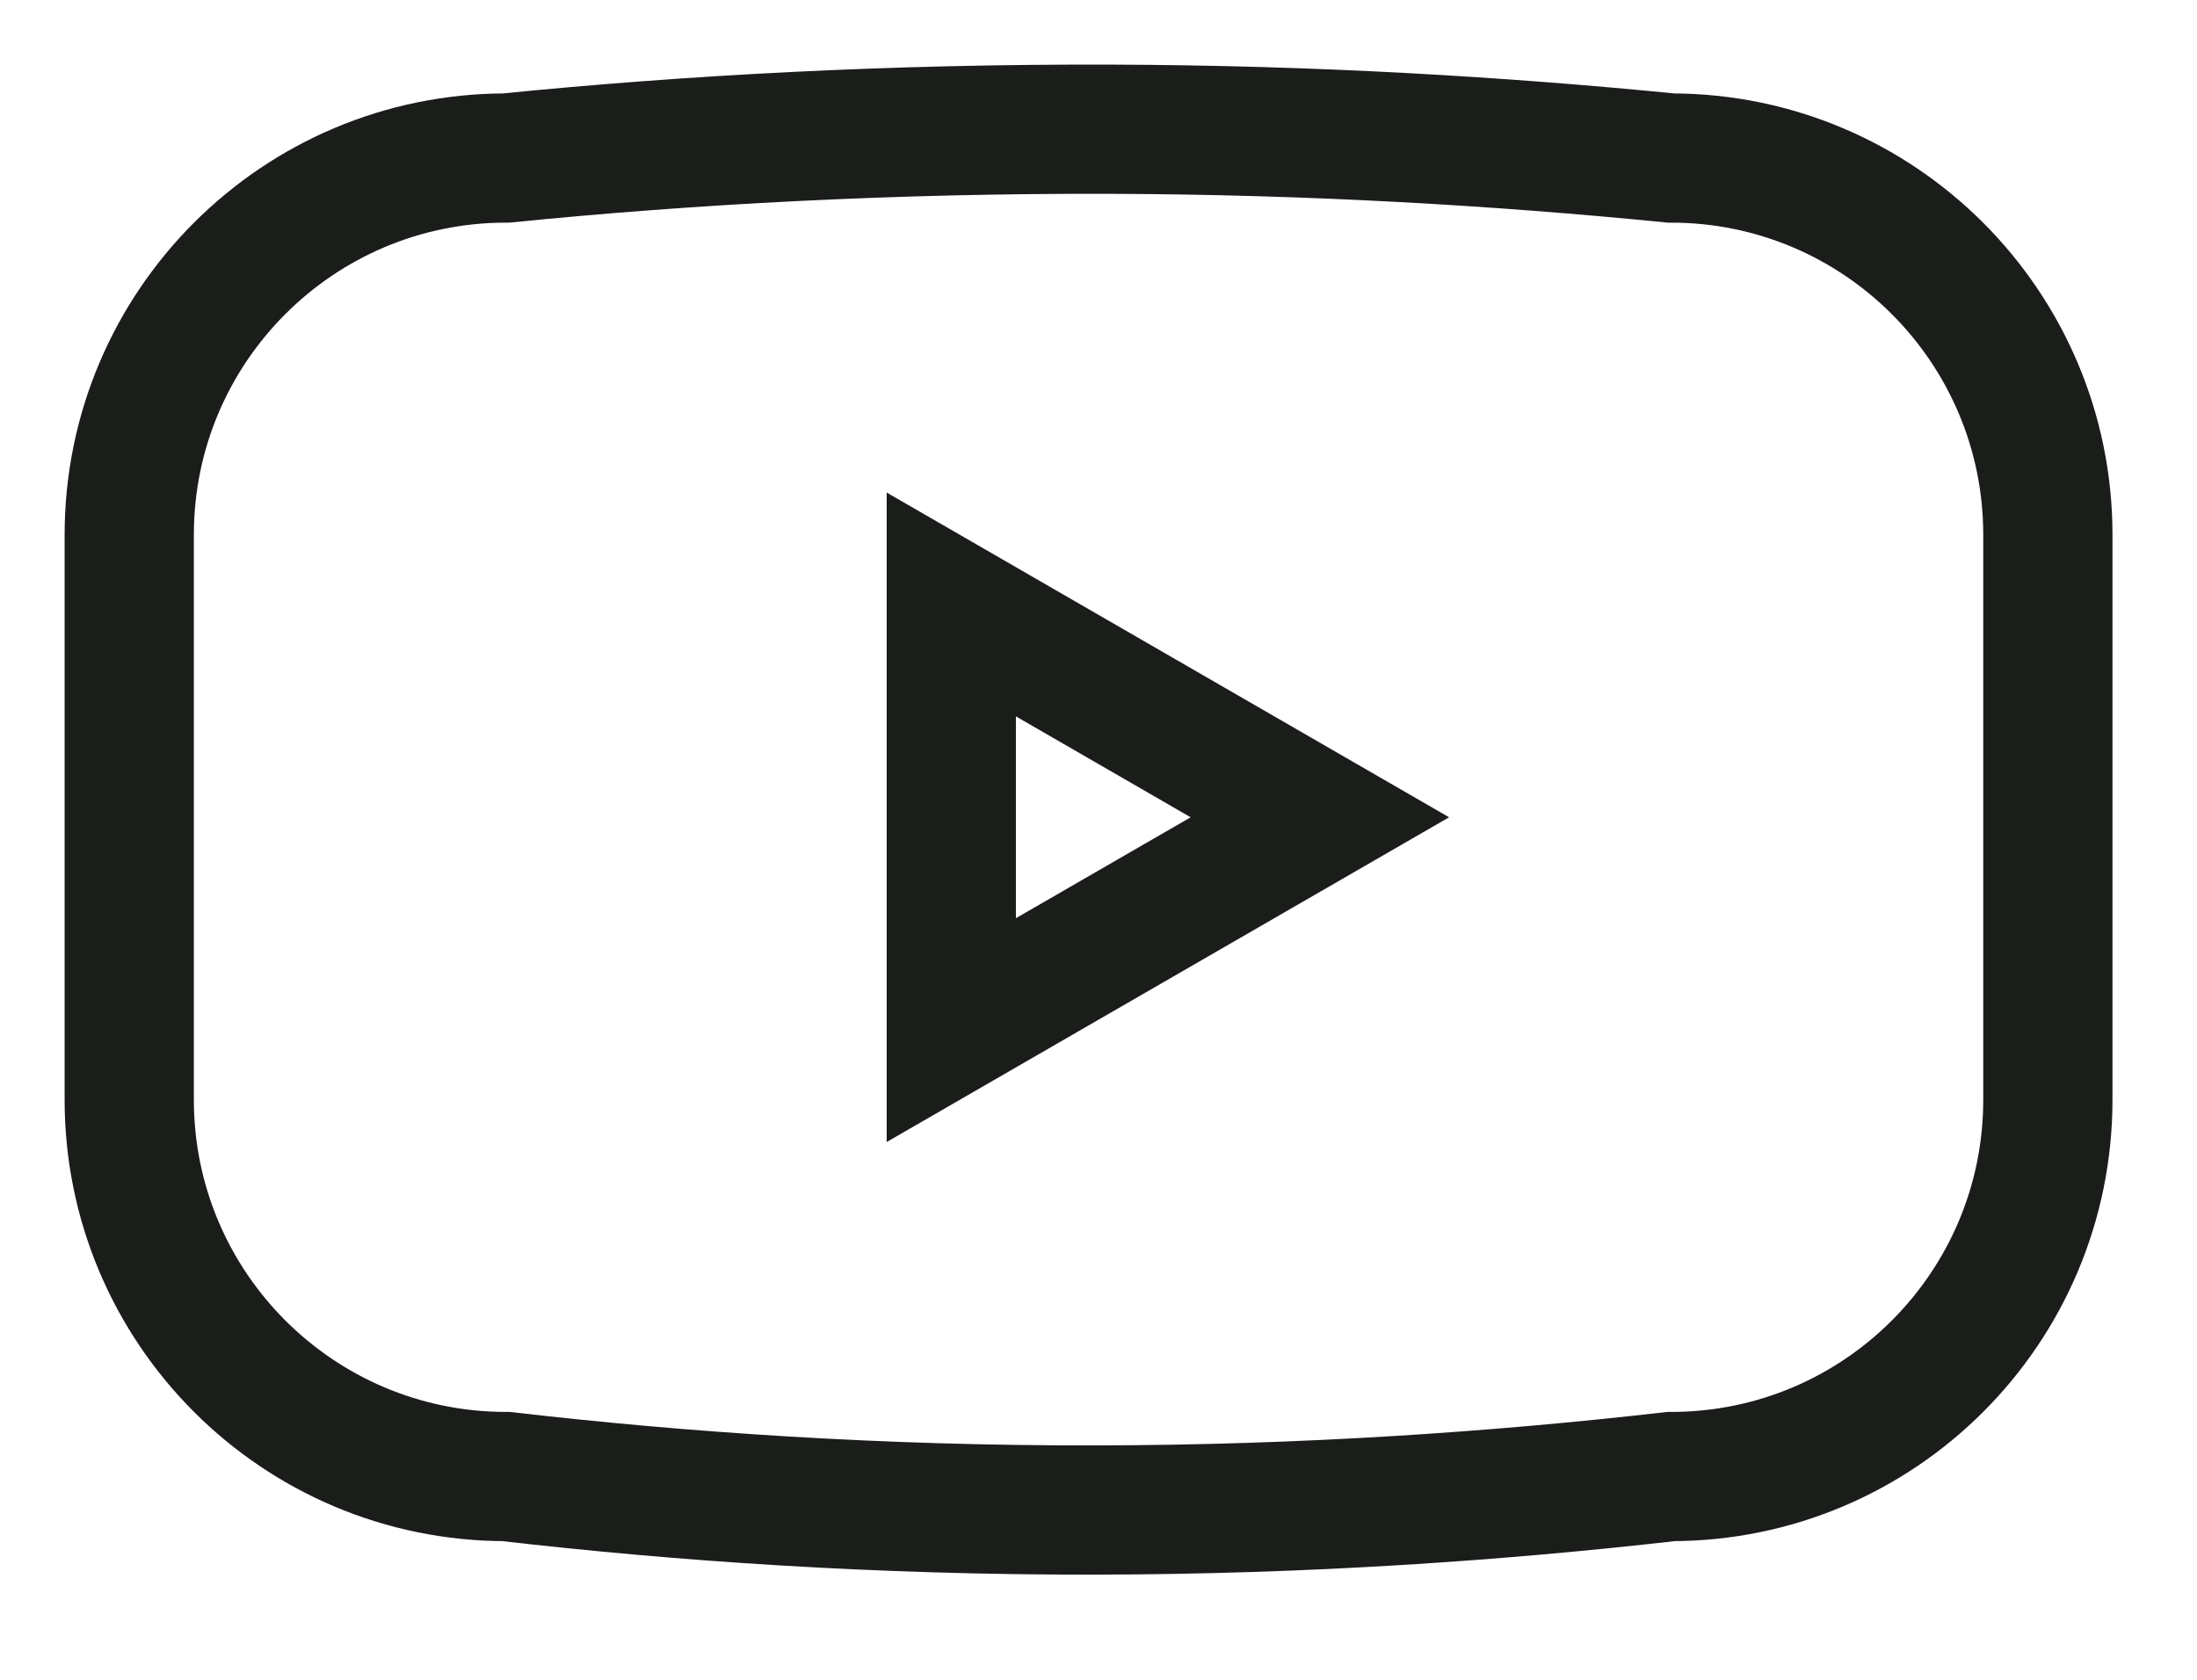
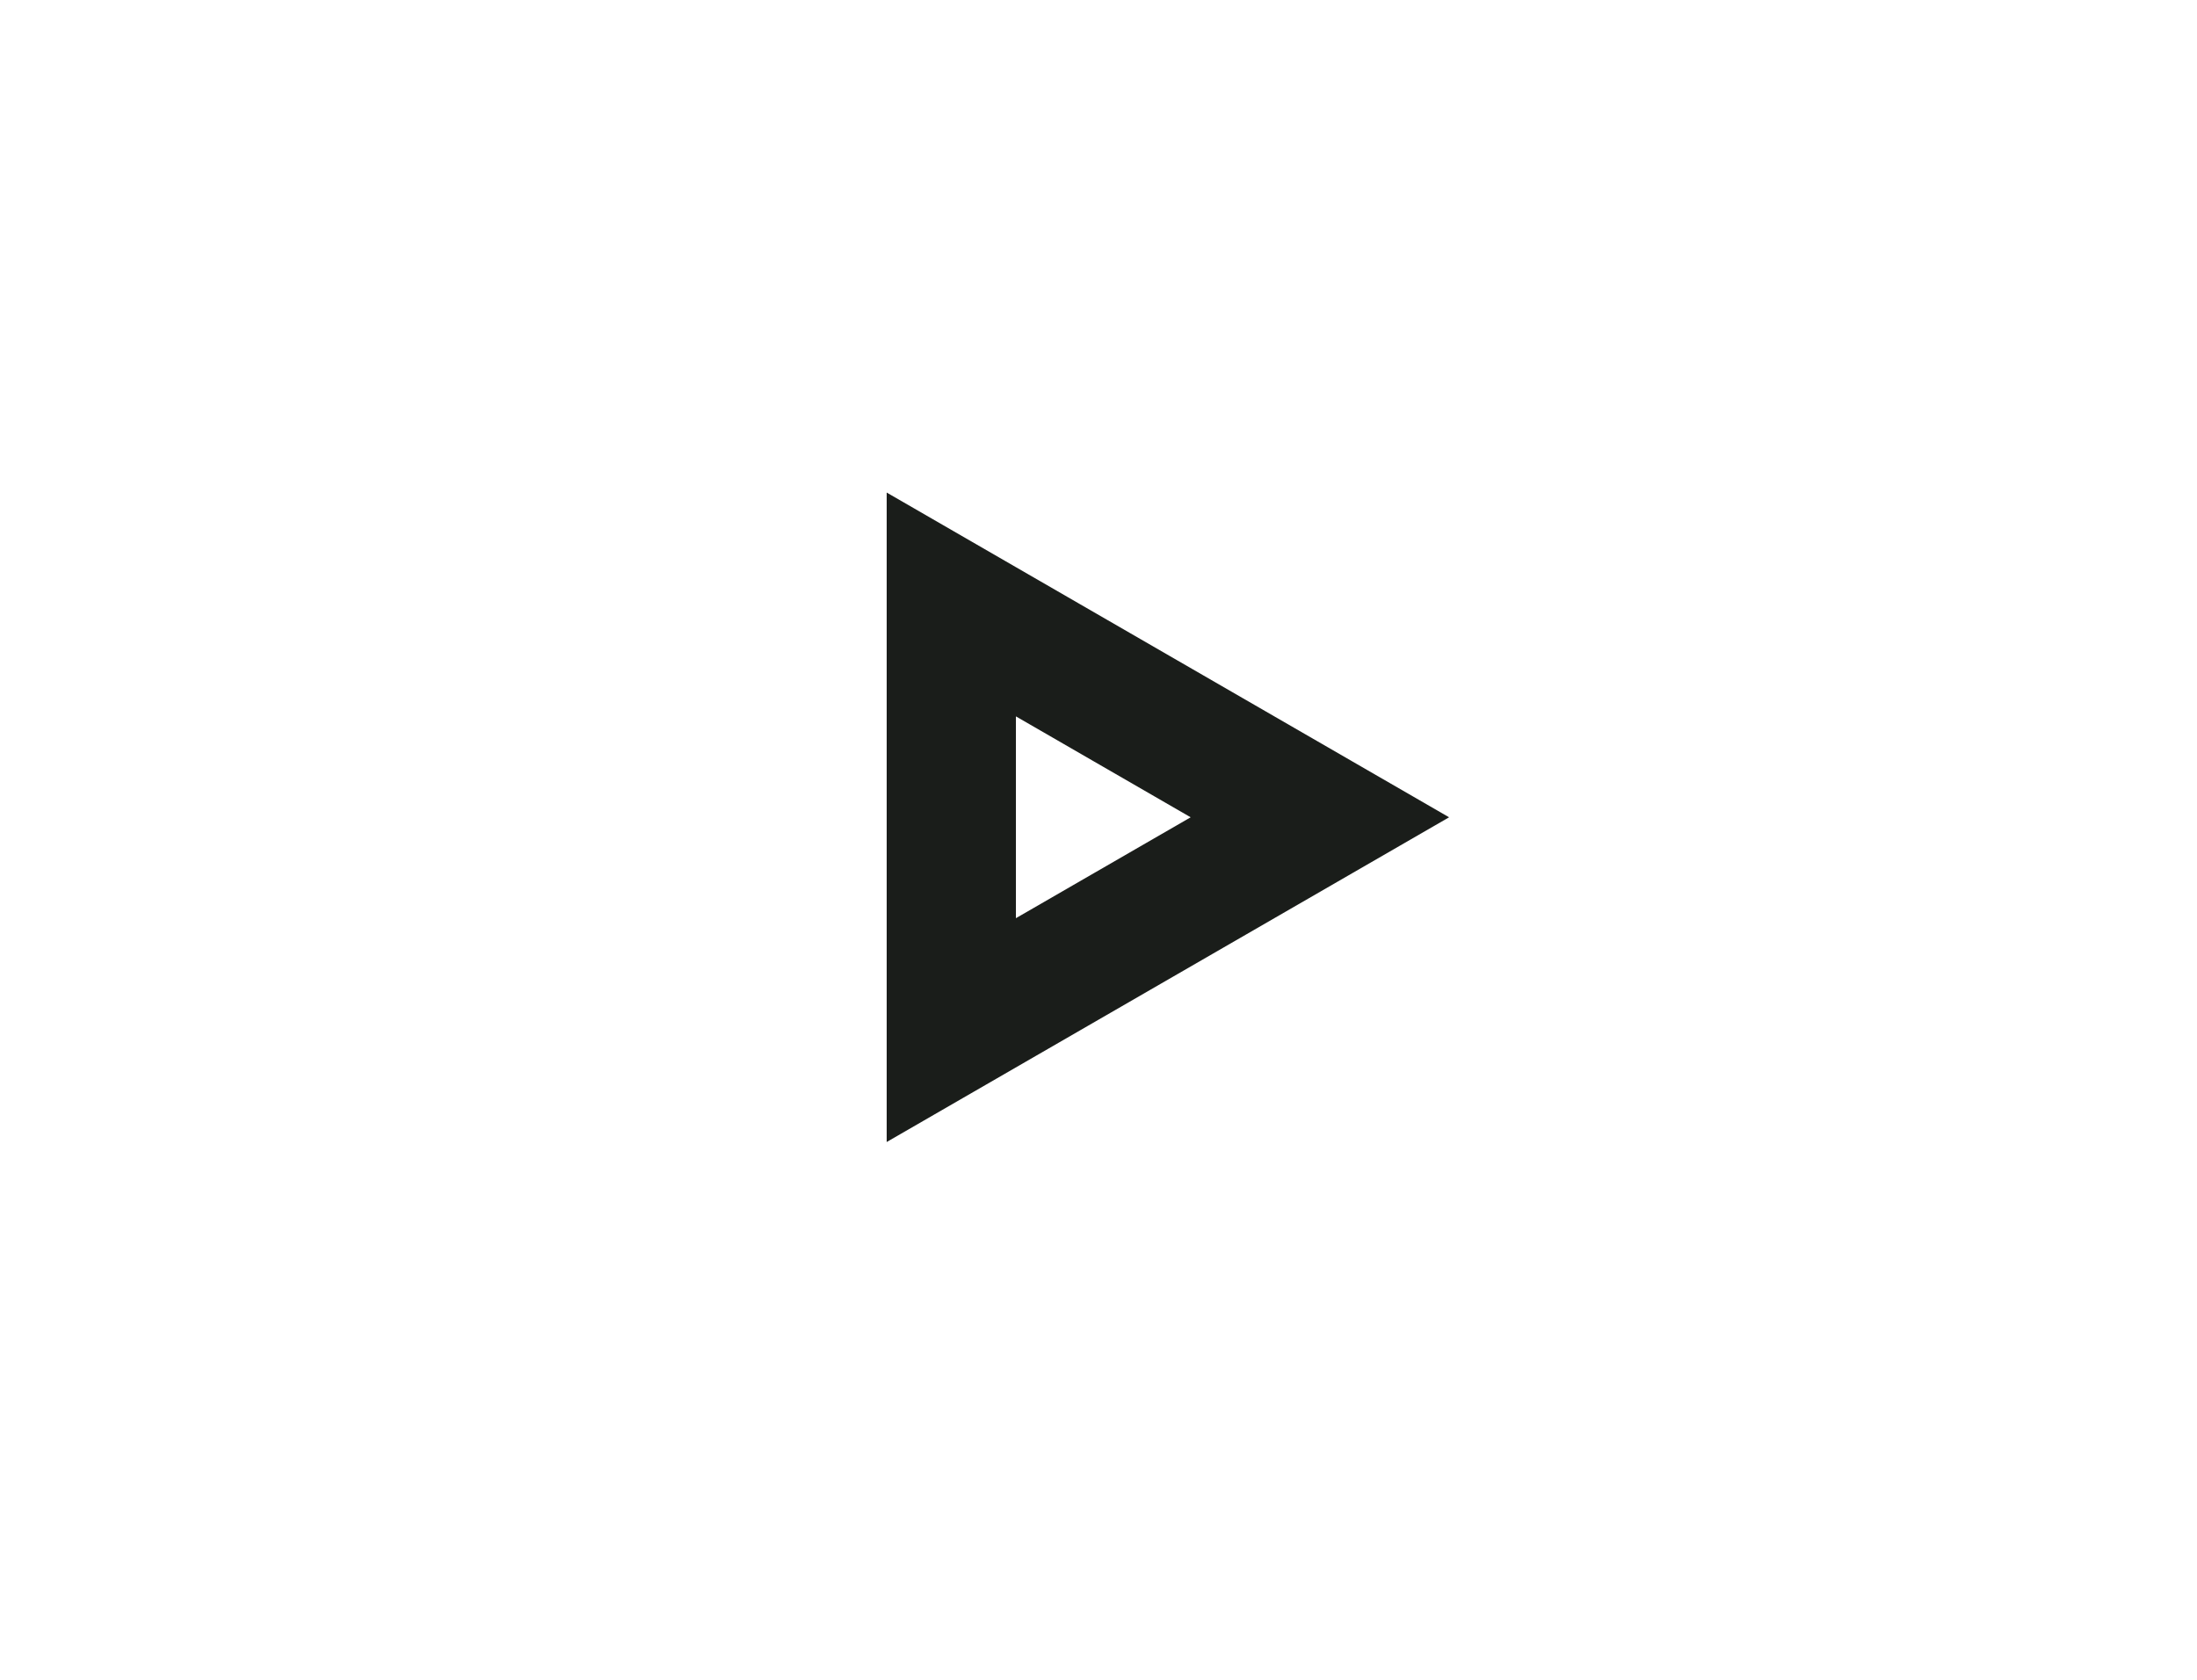
<svg xmlns="http://www.w3.org/2000/svg" width="17" height="13" viewBox="0 0 17 13" fill="none">
  <g id="Group 2732">
-     <path id="Vector" d="M12.93 11.427C11.597 11.579 10.102 11.684 8.471 11.686C6.801 11.689 5.275 11.584 3.916 11.427C2.306 11.427 1 10.121 1 8.511V4.139C1 2.529 2.306 1.223 3.916 1.223C5.333 1.081 6.898 0.995 8.592 1C10.155 1.005 11.607 1.092 12.93 1.223C14.54 1.223 15.846 2.529 15.846 4.139V8.511C15.846 10.121 14.542 11.427 12.93 11.427Z" stroke="#1A1D1A" stroke-miterlimit="10" stroke-linecap="round" />
    <path id="Vector_2" d="M7.361 7.972V4.678L10.213 6.325L7.361 7.972Z" stroke="#1A1D1A" />
  </g>
</svg>